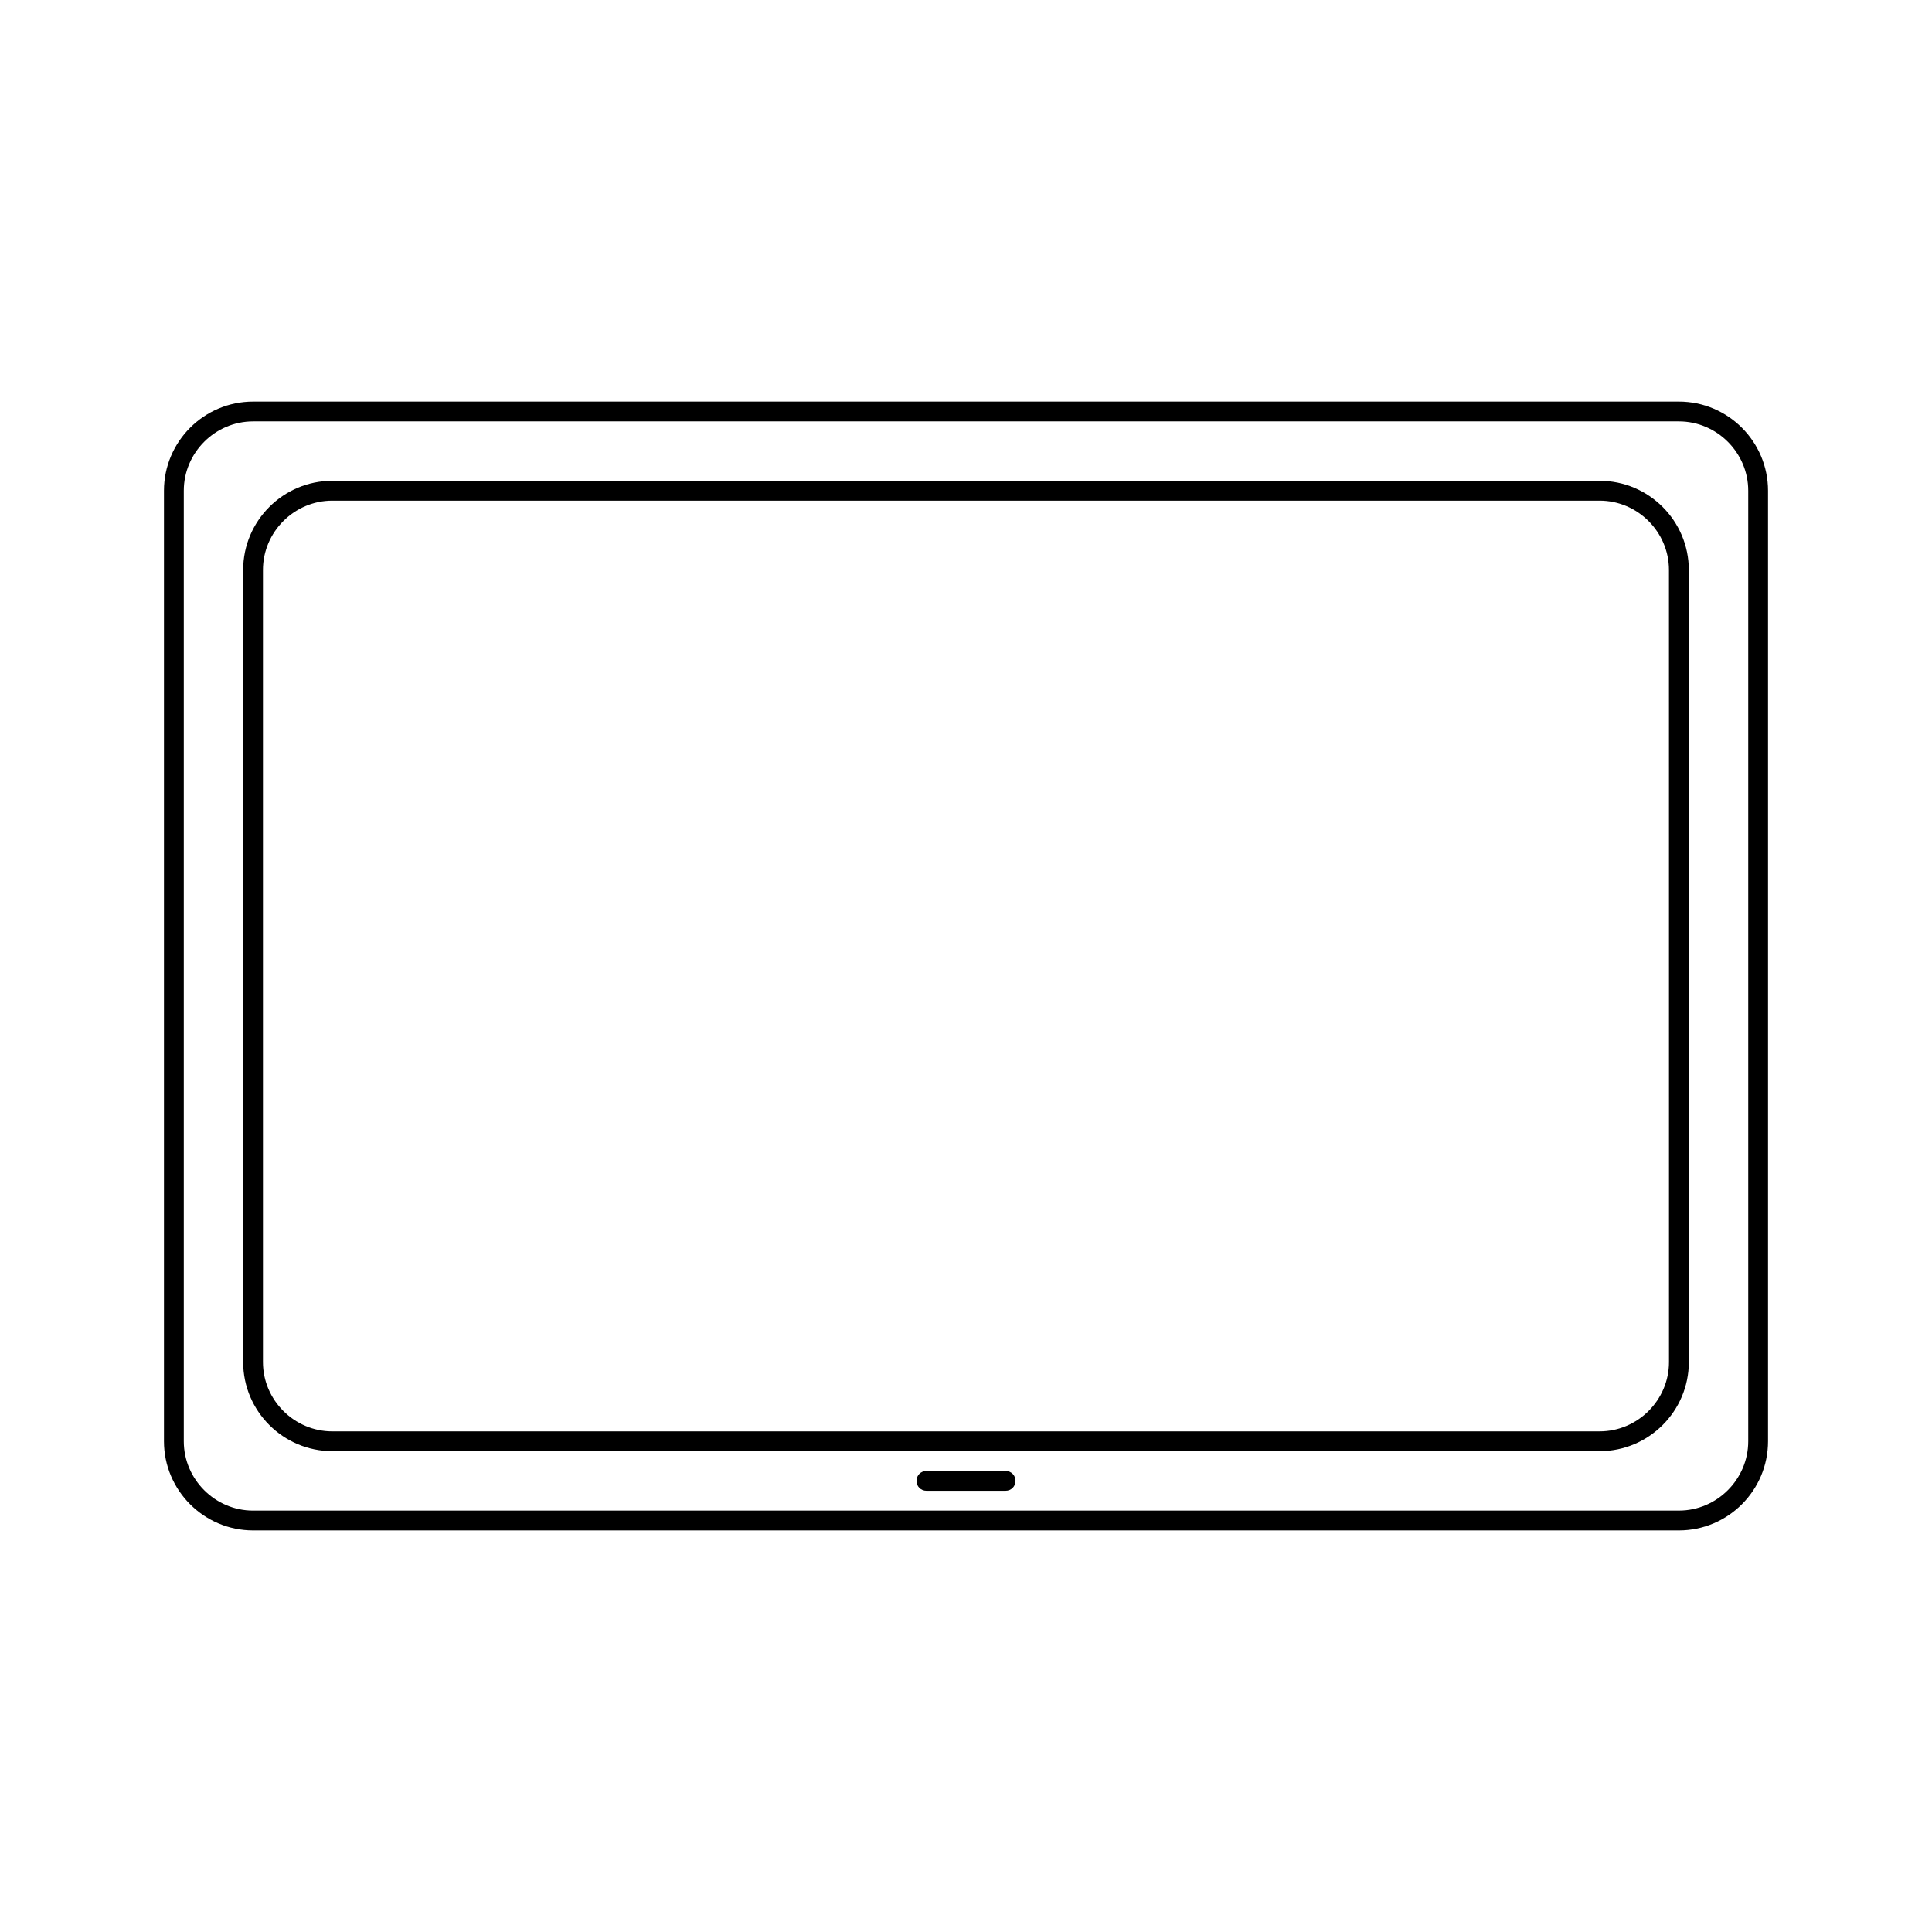
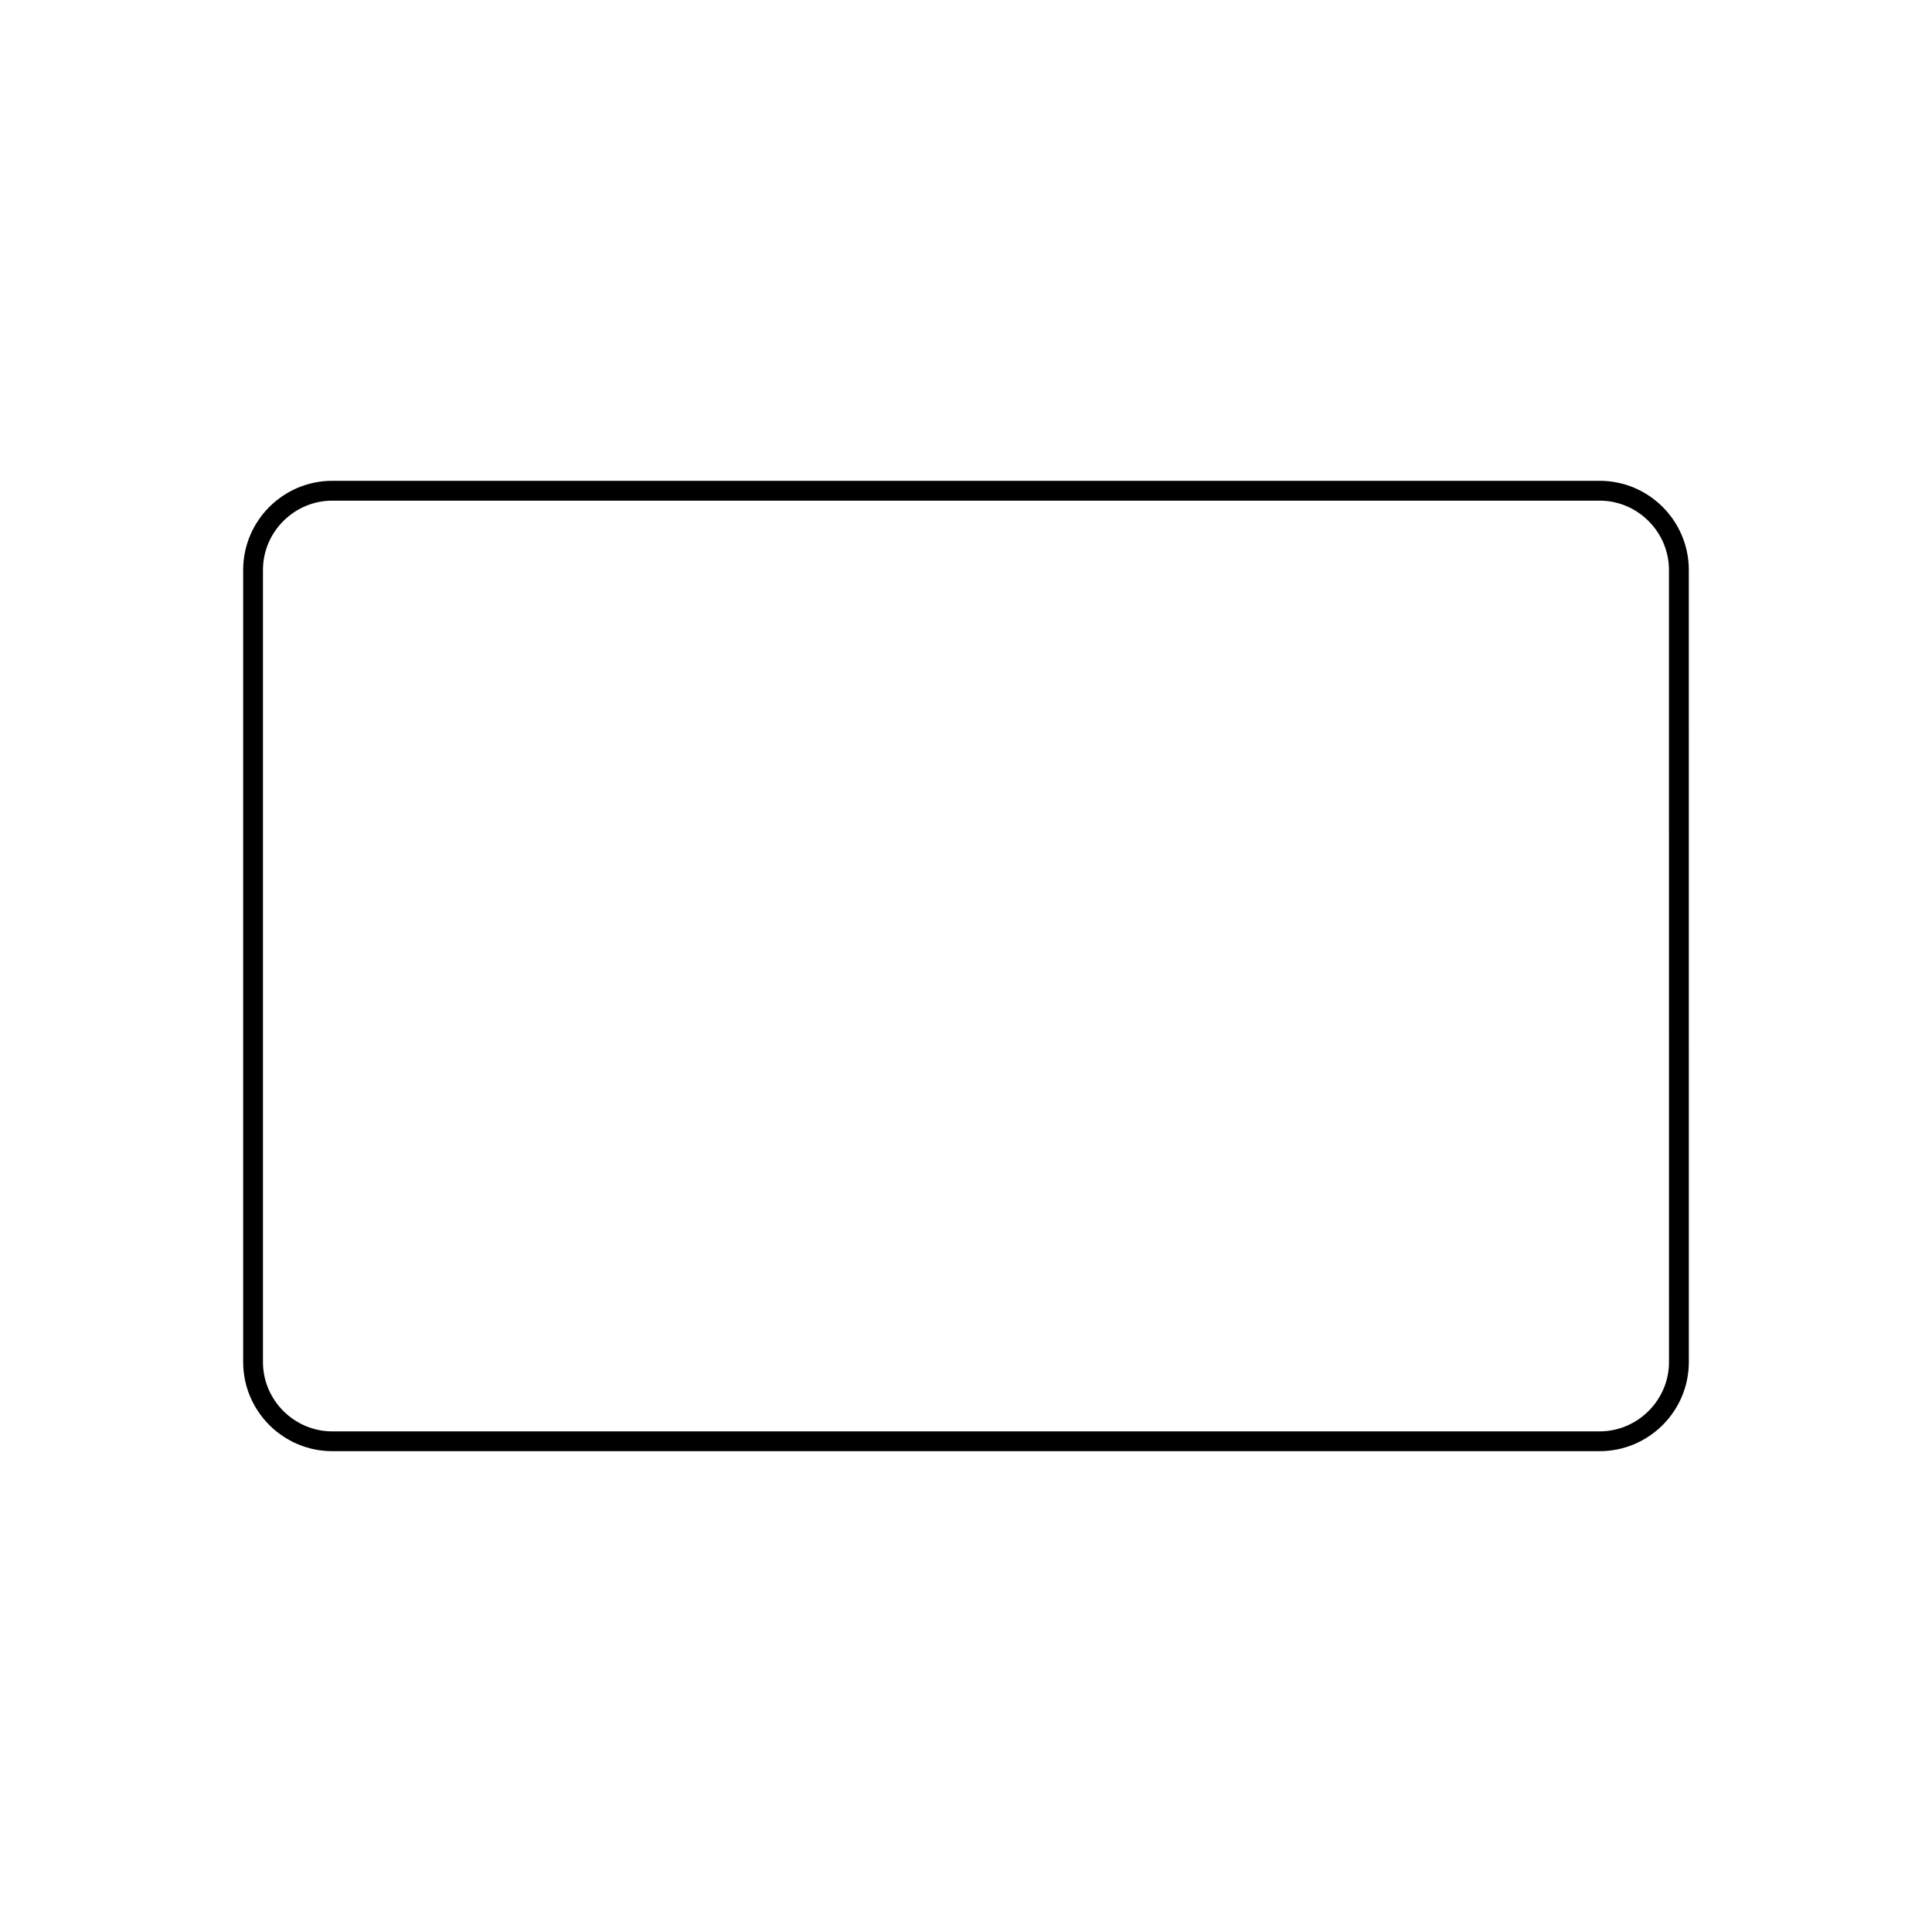
<svg xmlns="http://www.w3.org/2000/svg" fill="#000000" width="800px" height="800px" version="1.1" viewBox="144 144 512 512">
  <g>
-     <path d="m588.93 250.43h-377.86c-13.016 0-23.617 10.602-23.617 23.617v251.91c0 13.016 10.602 23.617 23.617 23.617h377.86c13.016 0 23.617-10.602 23.617-23.617v-251.91c0-13.016-10.602-23.617-23.617-23.617zm18.371 275.52c0 10.078-8.293 18.367-18.367 18.367l-377.86 0.004c-10.078 0-18.367-8.293-18.367-18.367v-251.91c0-10.078 8.293-18.367 18.367-18.367h377.86c10.078 0 18.367 8.293 18.367 18.367z" />
    <path d="m567.93 271.42h-335.87c-13.016 0-23.617 10.602-23.617 23.617v209.92c0 13.016 10.602 23.617 23.617 23.617h335.88c13.016 0 23.617-10.602 23.617-23.617l-0.004-209.92c0-13.016-10.602-23.617-23.617-23.617zm18.371 233.54c0 10.078-8.293 18.367-18.367 18.367l-146.95 0.004h-188.93c-10.078 0-18.367-8.293-18.367-18.367v-209.92c0-10.078 8.293-18.367 18.367-18.367h335.87c10.078 0 18.367 8.293 18.367 18.367z" />
-     <path d="m410.5 533.82h-20.992c-1.469 0-2.625 1.156-2.625 2.625s1.156 2.625 2.625 2.625h20.992c1.469 0 2.625-1.156 2.625-2.625-0.004-1.473-1.156-2.625-2.625-2.625z" />
  </g>
</svg>